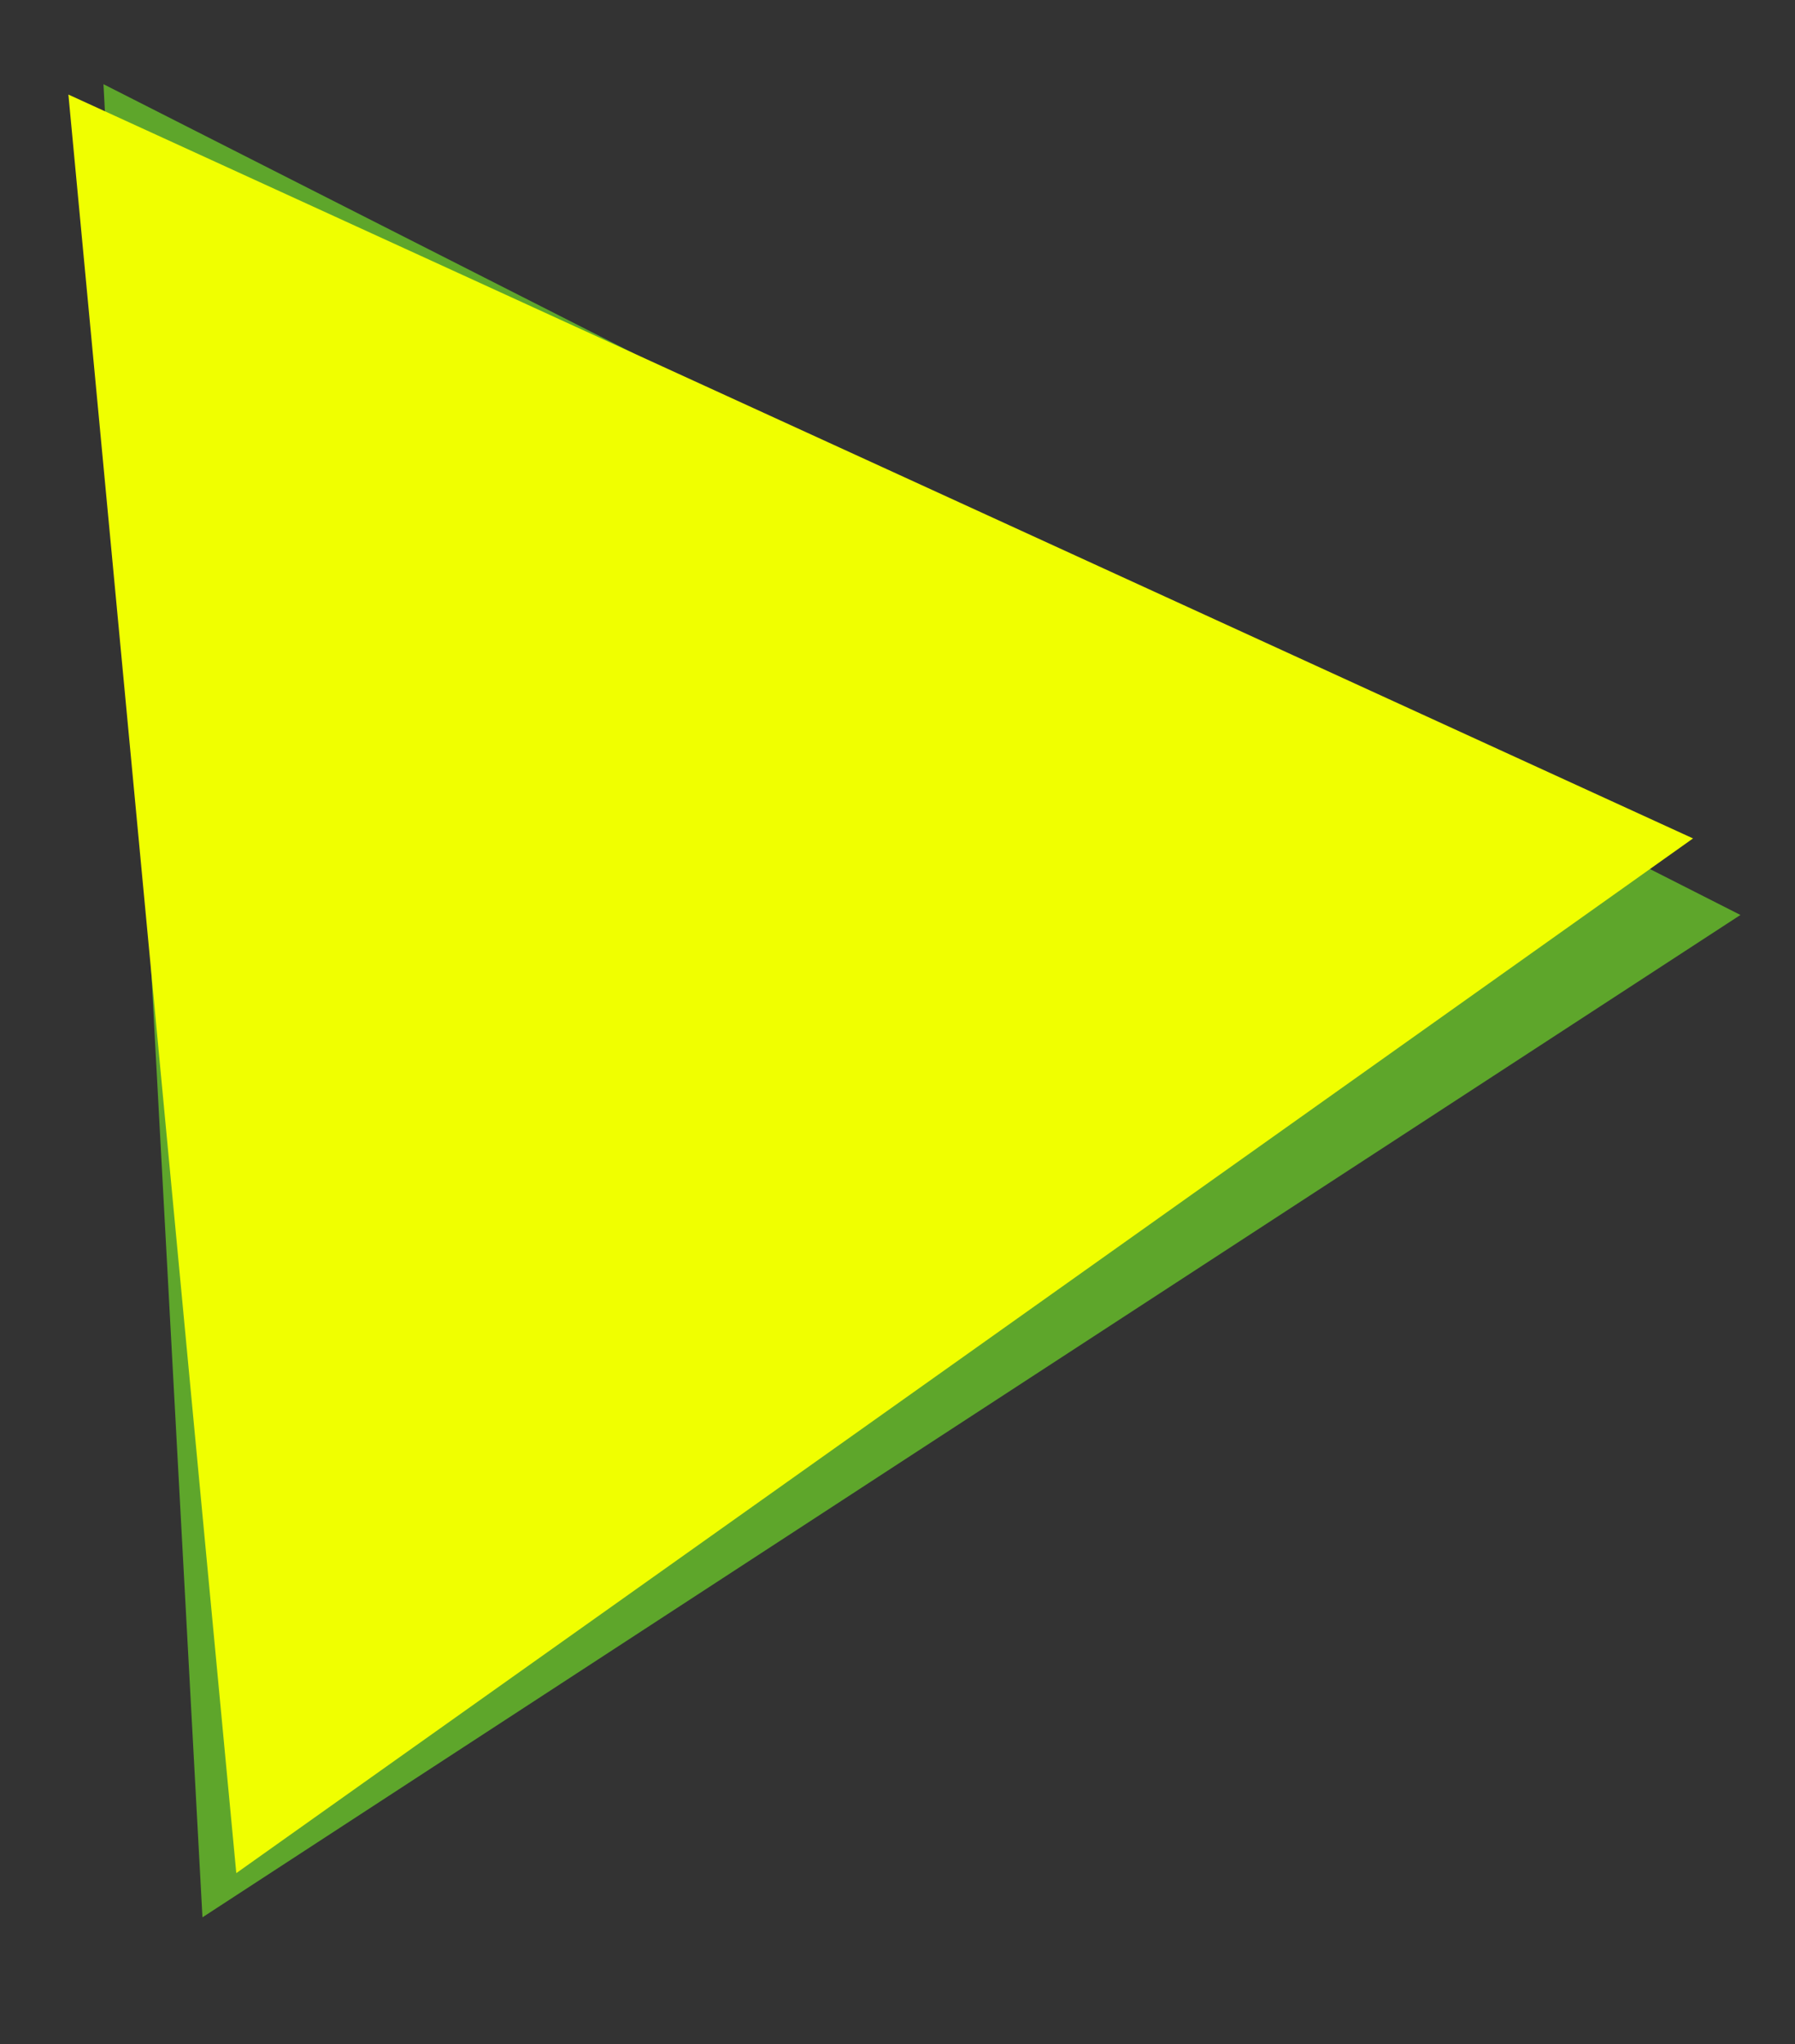
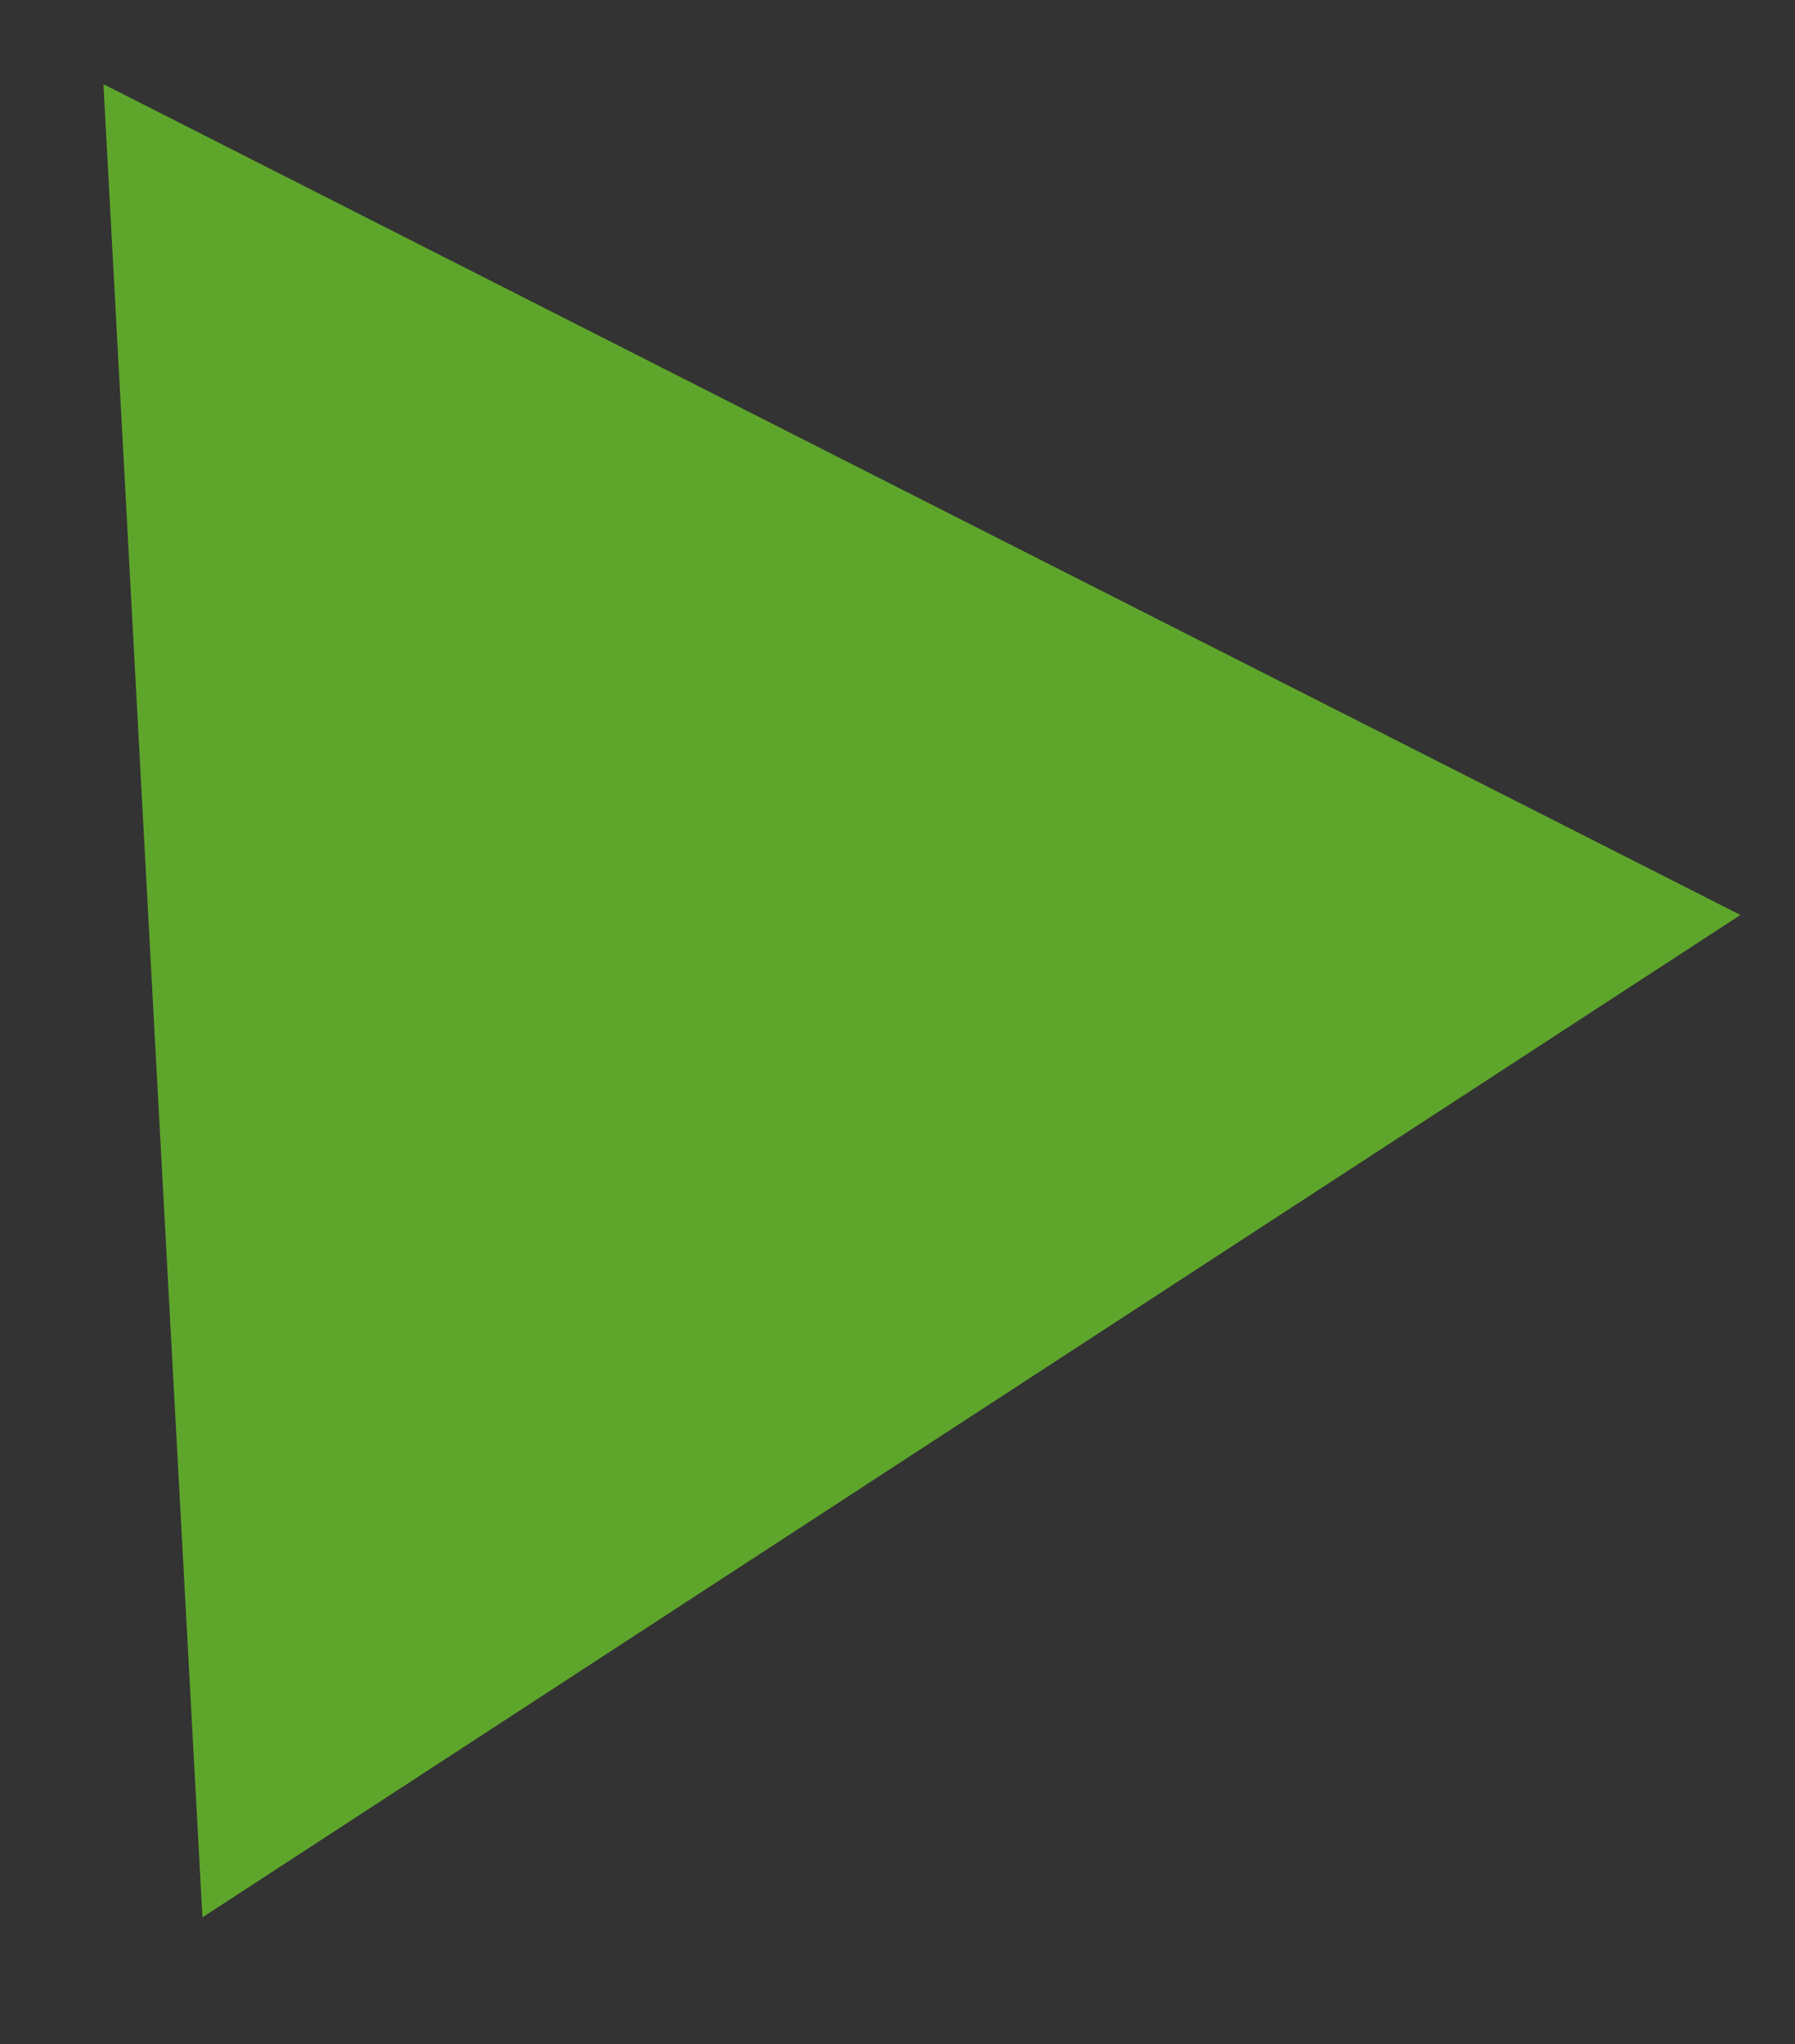
<svg xmlns="http://www.w3.org/2000/svg" version="1.1" id="Ebene_1" x="0px" y="0px" viewBox="0 0 727 828" style="enable-background:new 0 0 727 828;" xml:space="preserve">
  <rect x="0" y="0" width="727" height="828" fill="#333333" stroke="none" />
  <style type="text/css">
	.st0{fill:#5EA62B;}
	.st1{fill:#F0FF00;}
</style>
  <polygon class="st0" points="41.9,34.1 373.4,202.4 704.9,370.6 393.4,573.6 82,776.6 61.9,405.4 " />
-   <polygon class="st1" points="27.7,38.3 356.7,188.9 685.7,339.6 390.7,549.2 95.7,758.7 61.7,398.5 " />
</svg>